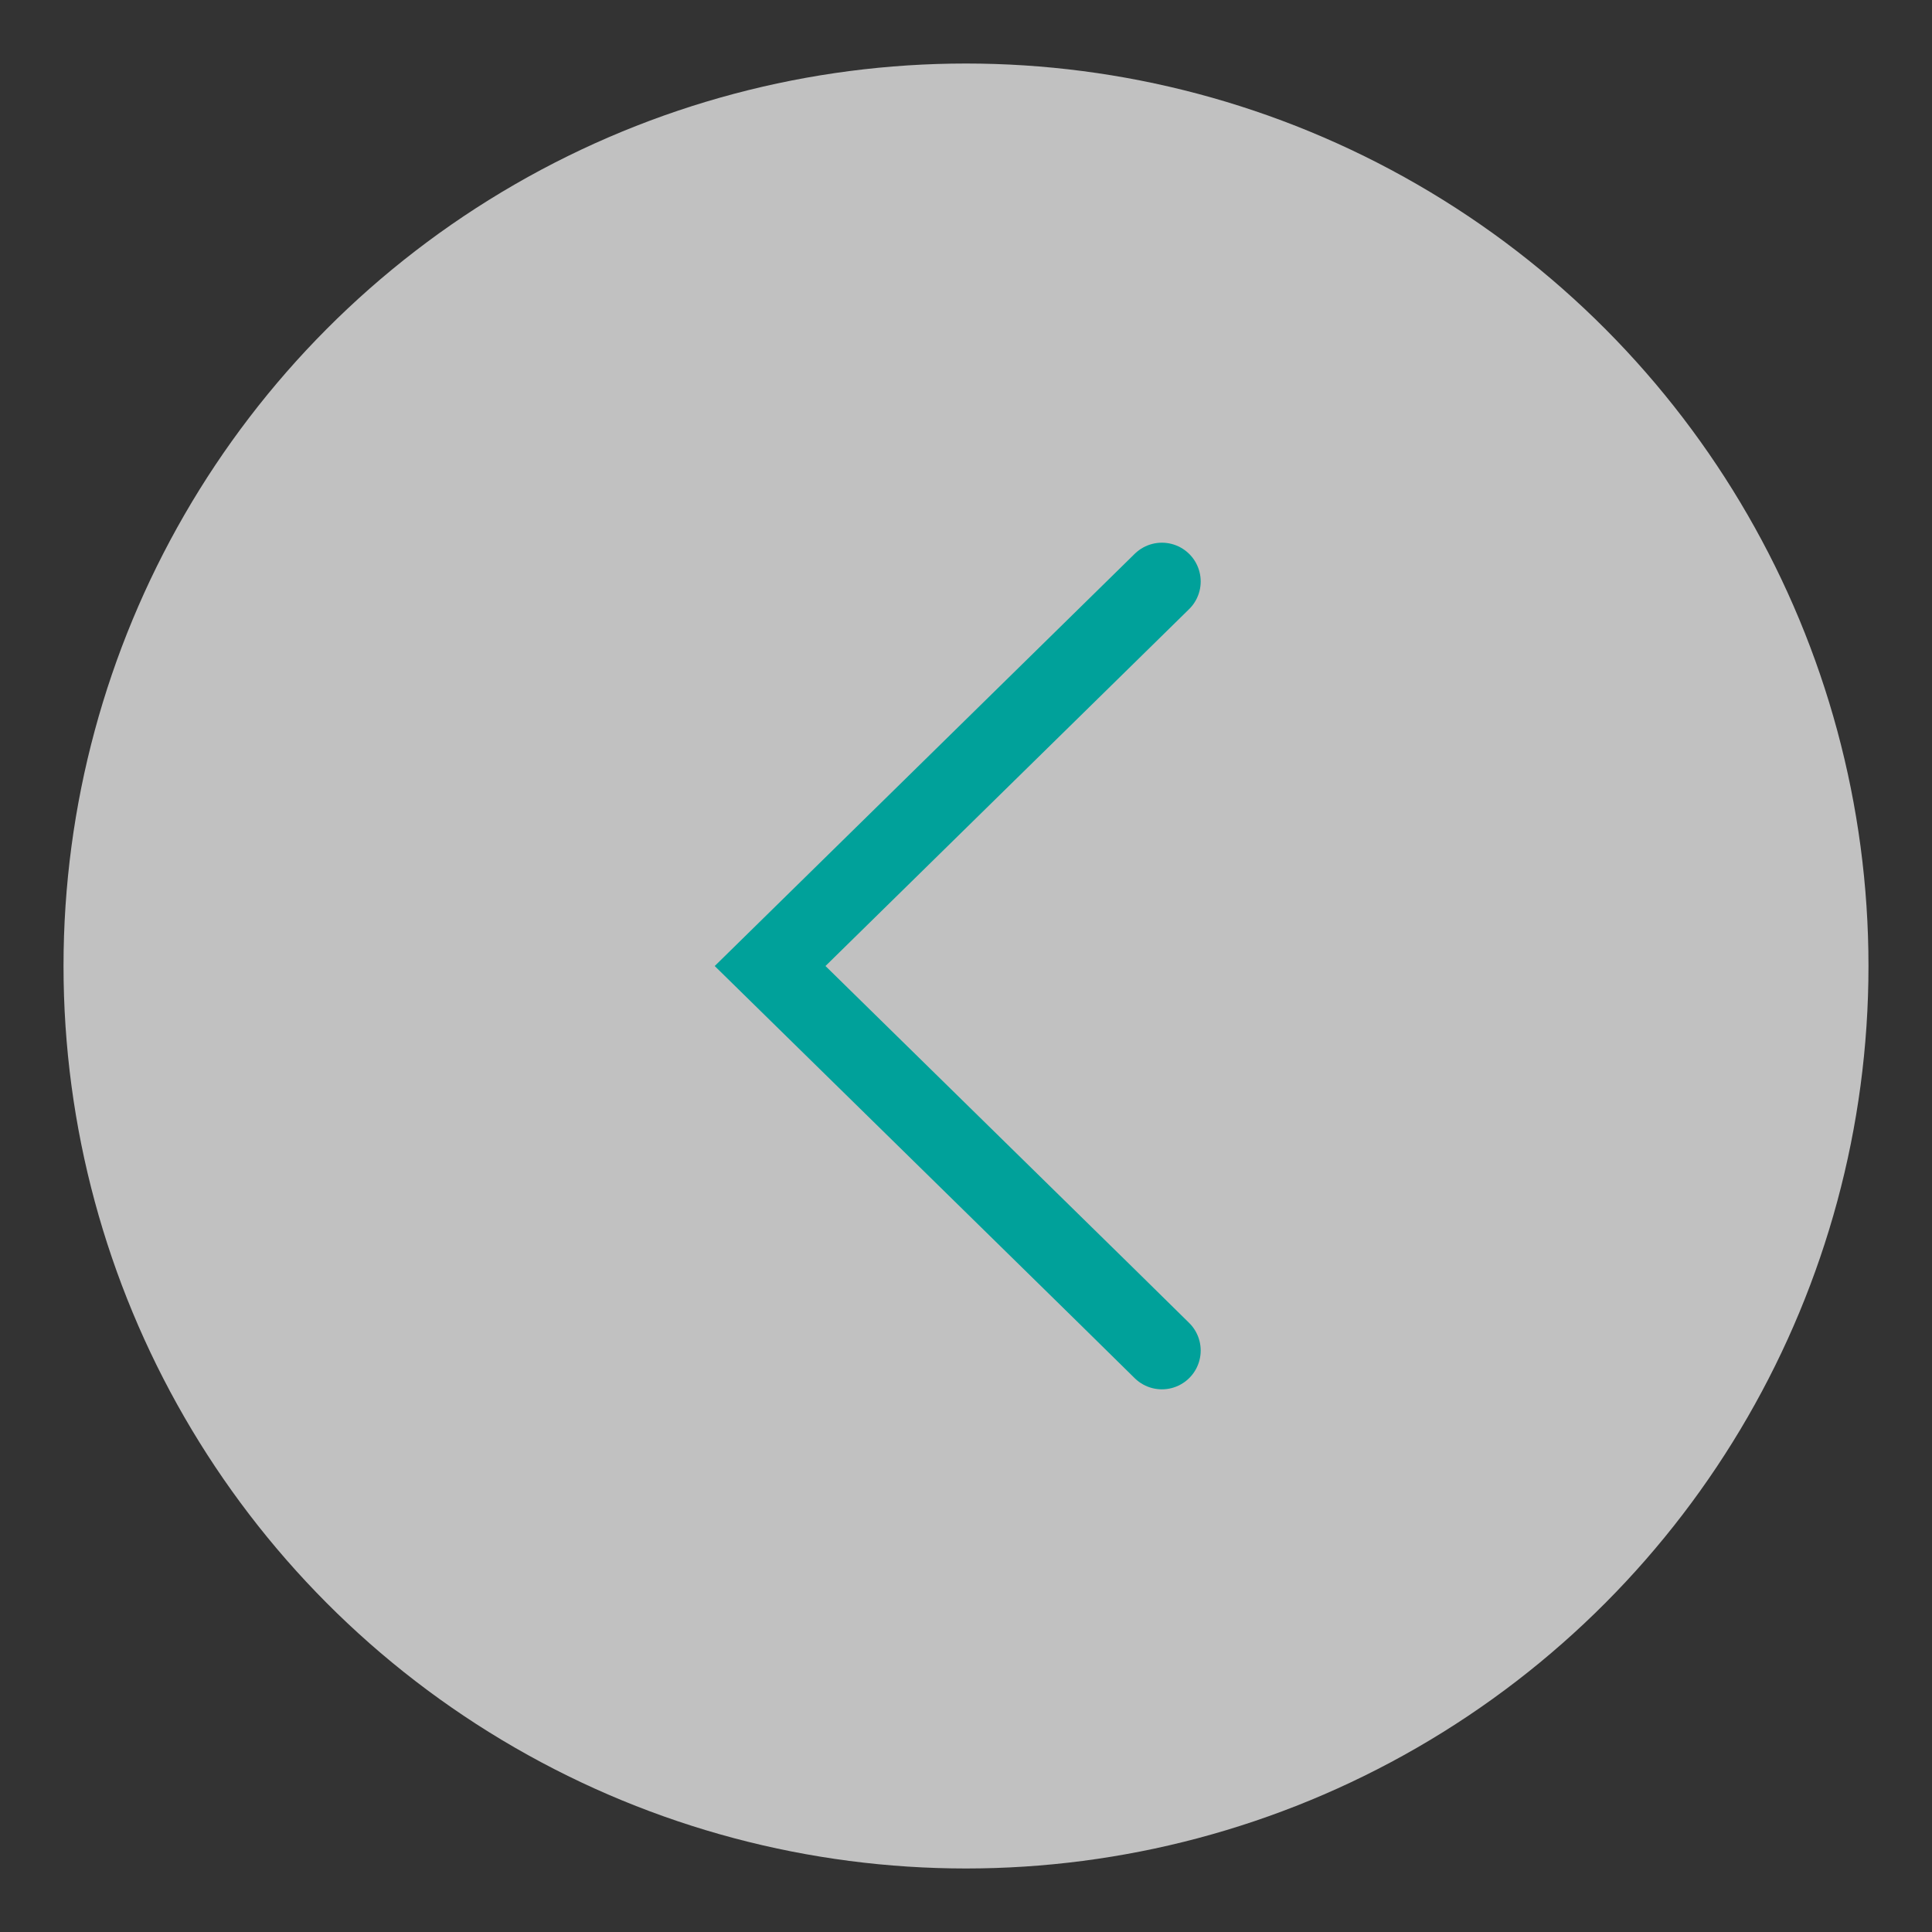
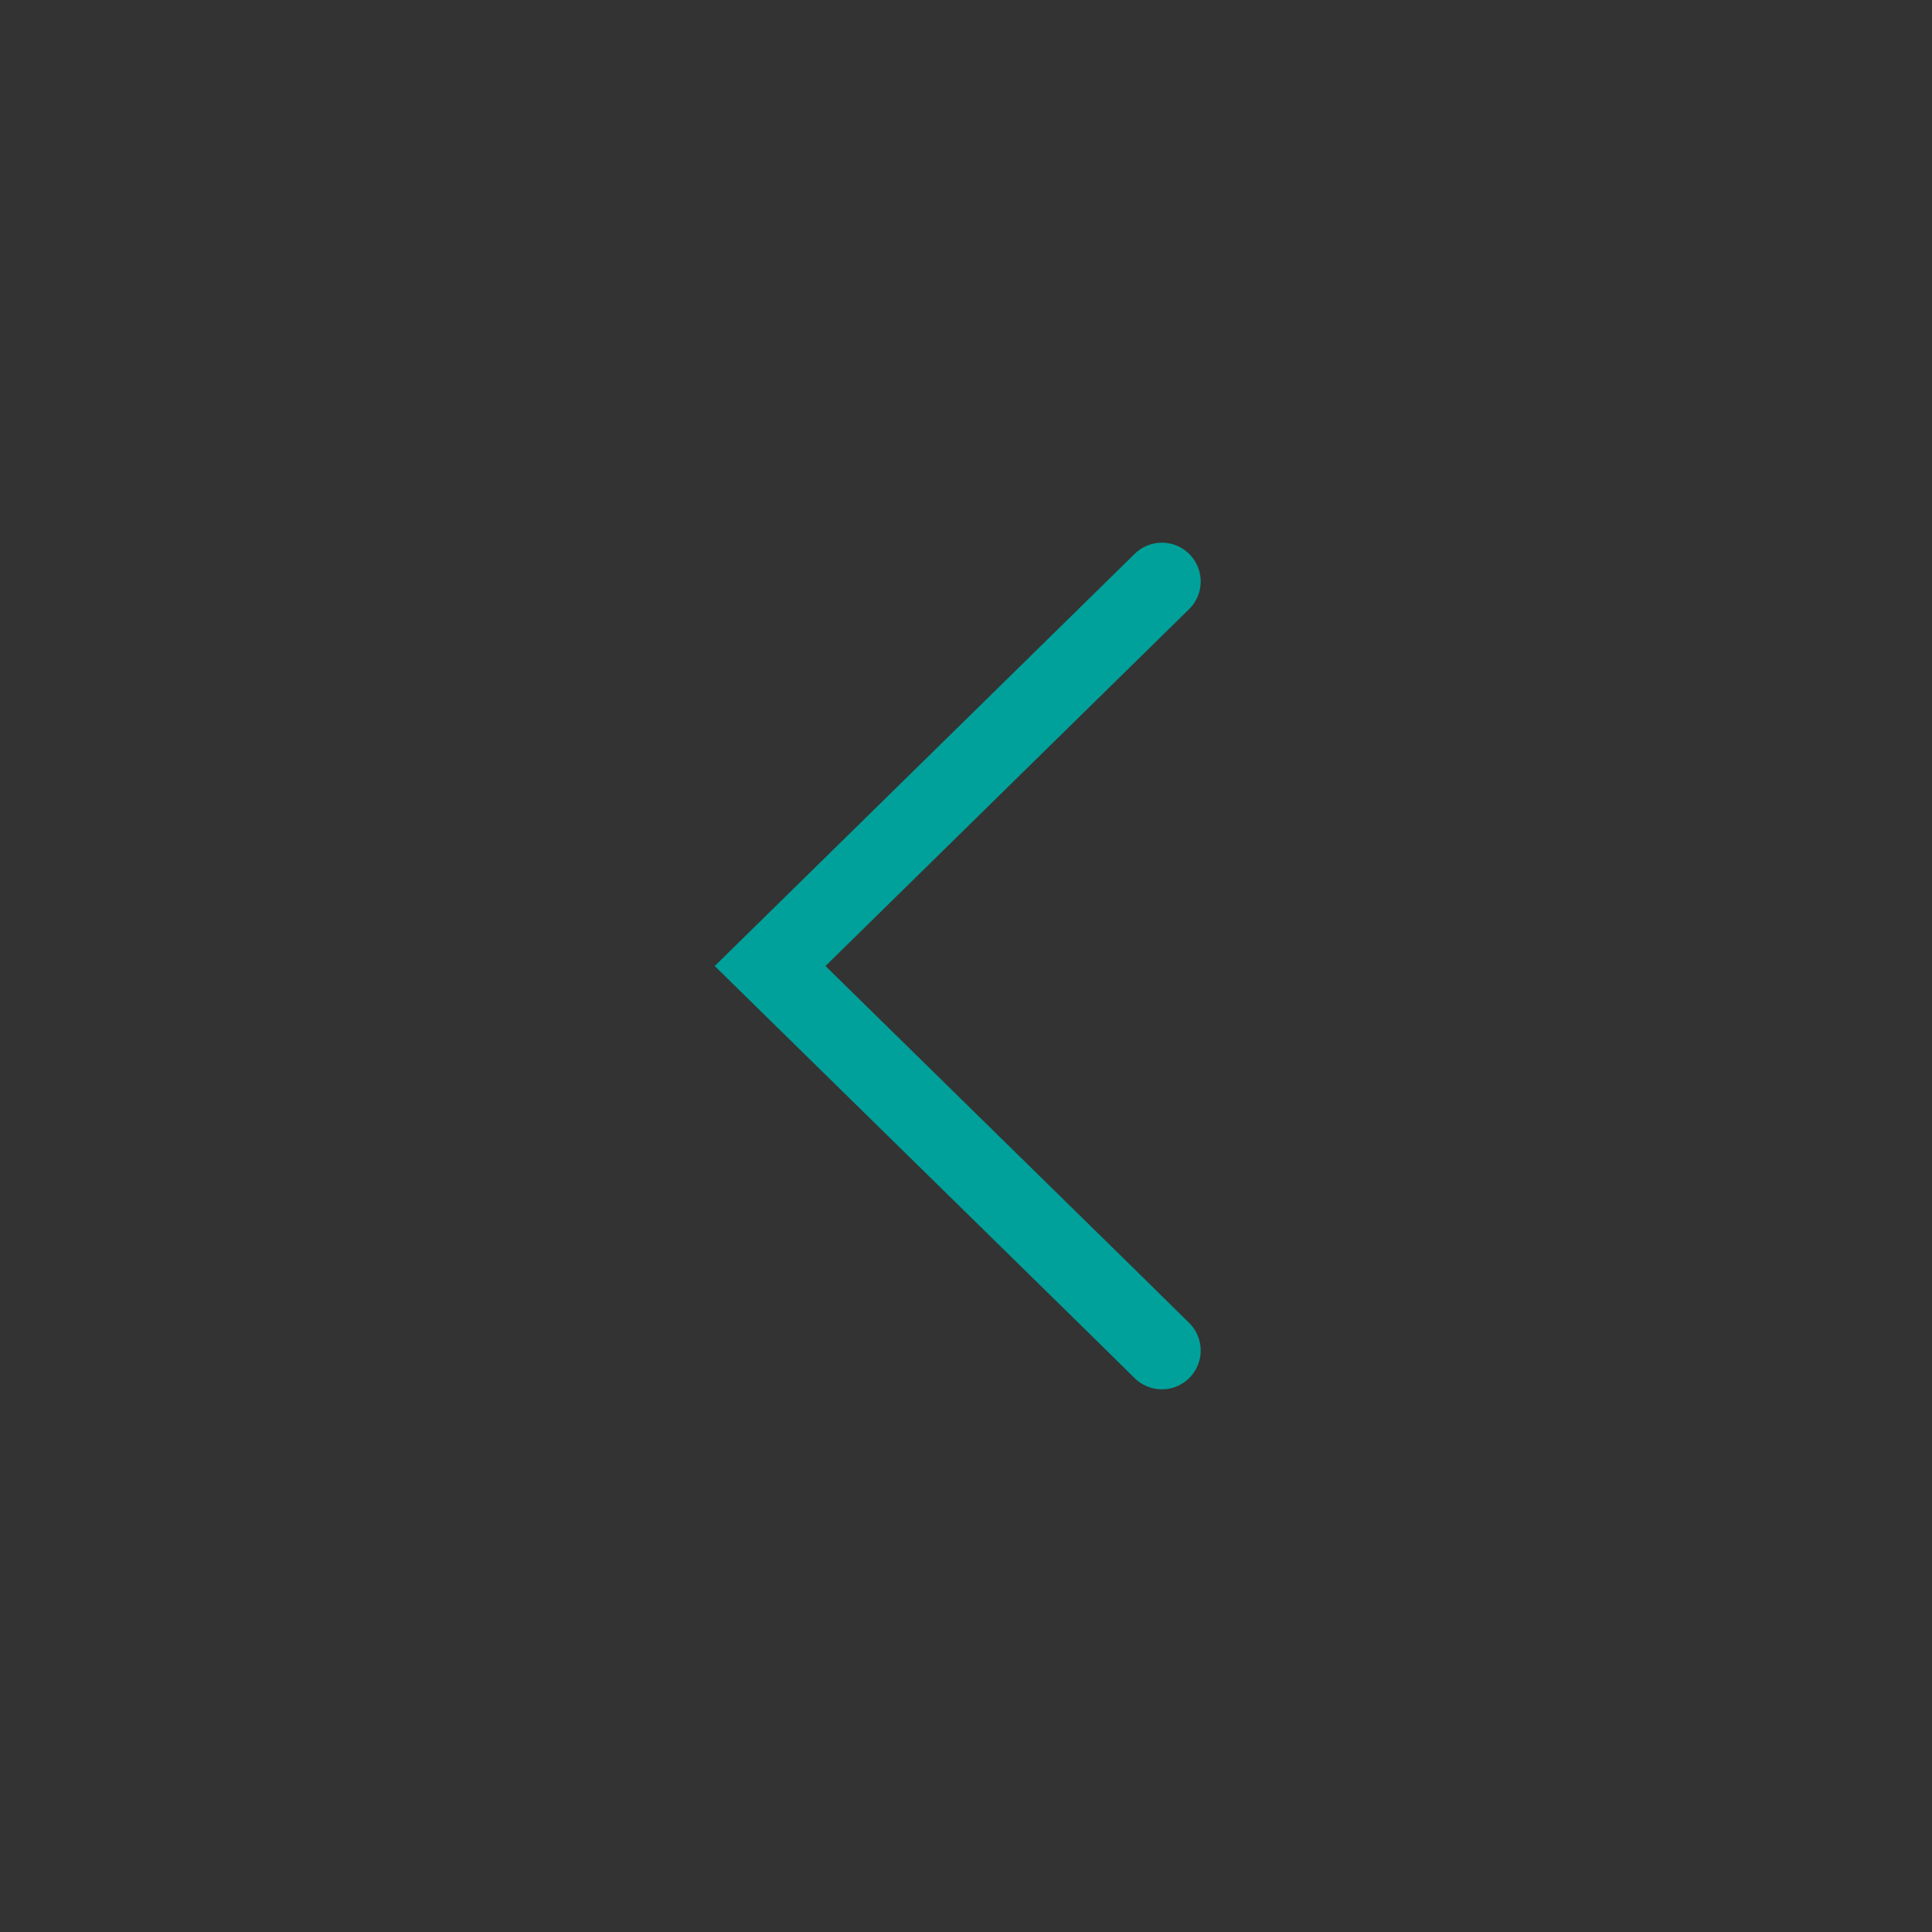
<svg xmlns="http://www.w3.org/2000/svg" id="a96dfc53-2762-42c4-bff9-79752e232e83" data-name="Livello 1" viewBox="0 0 99.616 99.616">
  <rect x="0" y="0" width="99.616" height="99.616" fill="#333333" stroke="none" />
  <defs>
    <style>.e9997e0e-1055-48ea-b579-cf62a99f43fc{opacity:0.694;}.b5fb3459-4e54-4256-a154-4c66d90afc3c{fill:#fff;}.b03bc3e8-0a27-4bc9-a9ba-ab6e9c09405e{fill:none;stroke:#00a19a;stroke-linecap:round;stroke-width:4px;}</style>
  </defs>
  <title>Icon_Aste33</title>
  <g id="e3622984-f564-4234-b7df-85913b47773a" data-name="Group 315" class="e9997e0e-1055-48ea-b579-cf62a99f43fc">
-     <circle id="b08ba03d-8700-4791-9adf-60066c9c50ec" data-name="Ellipse 89-2" class="b5fb3459-4e54-4256-a154-4c66d90afc3c" cx="49.808" cy="49.808" r="46.533" />
-   </g>
+     </g>
  <path id="eb1eb601-9f29-4cfa-b813-a85e69f3eb55" data-name="Path 2146" class="b03bc3e8-0a27-4bc9-a9ba-ab6e9c09405e" d="M59.909,29.982,39.707,49.809,57.063,66.834l2.846,2.801" />
</svg>